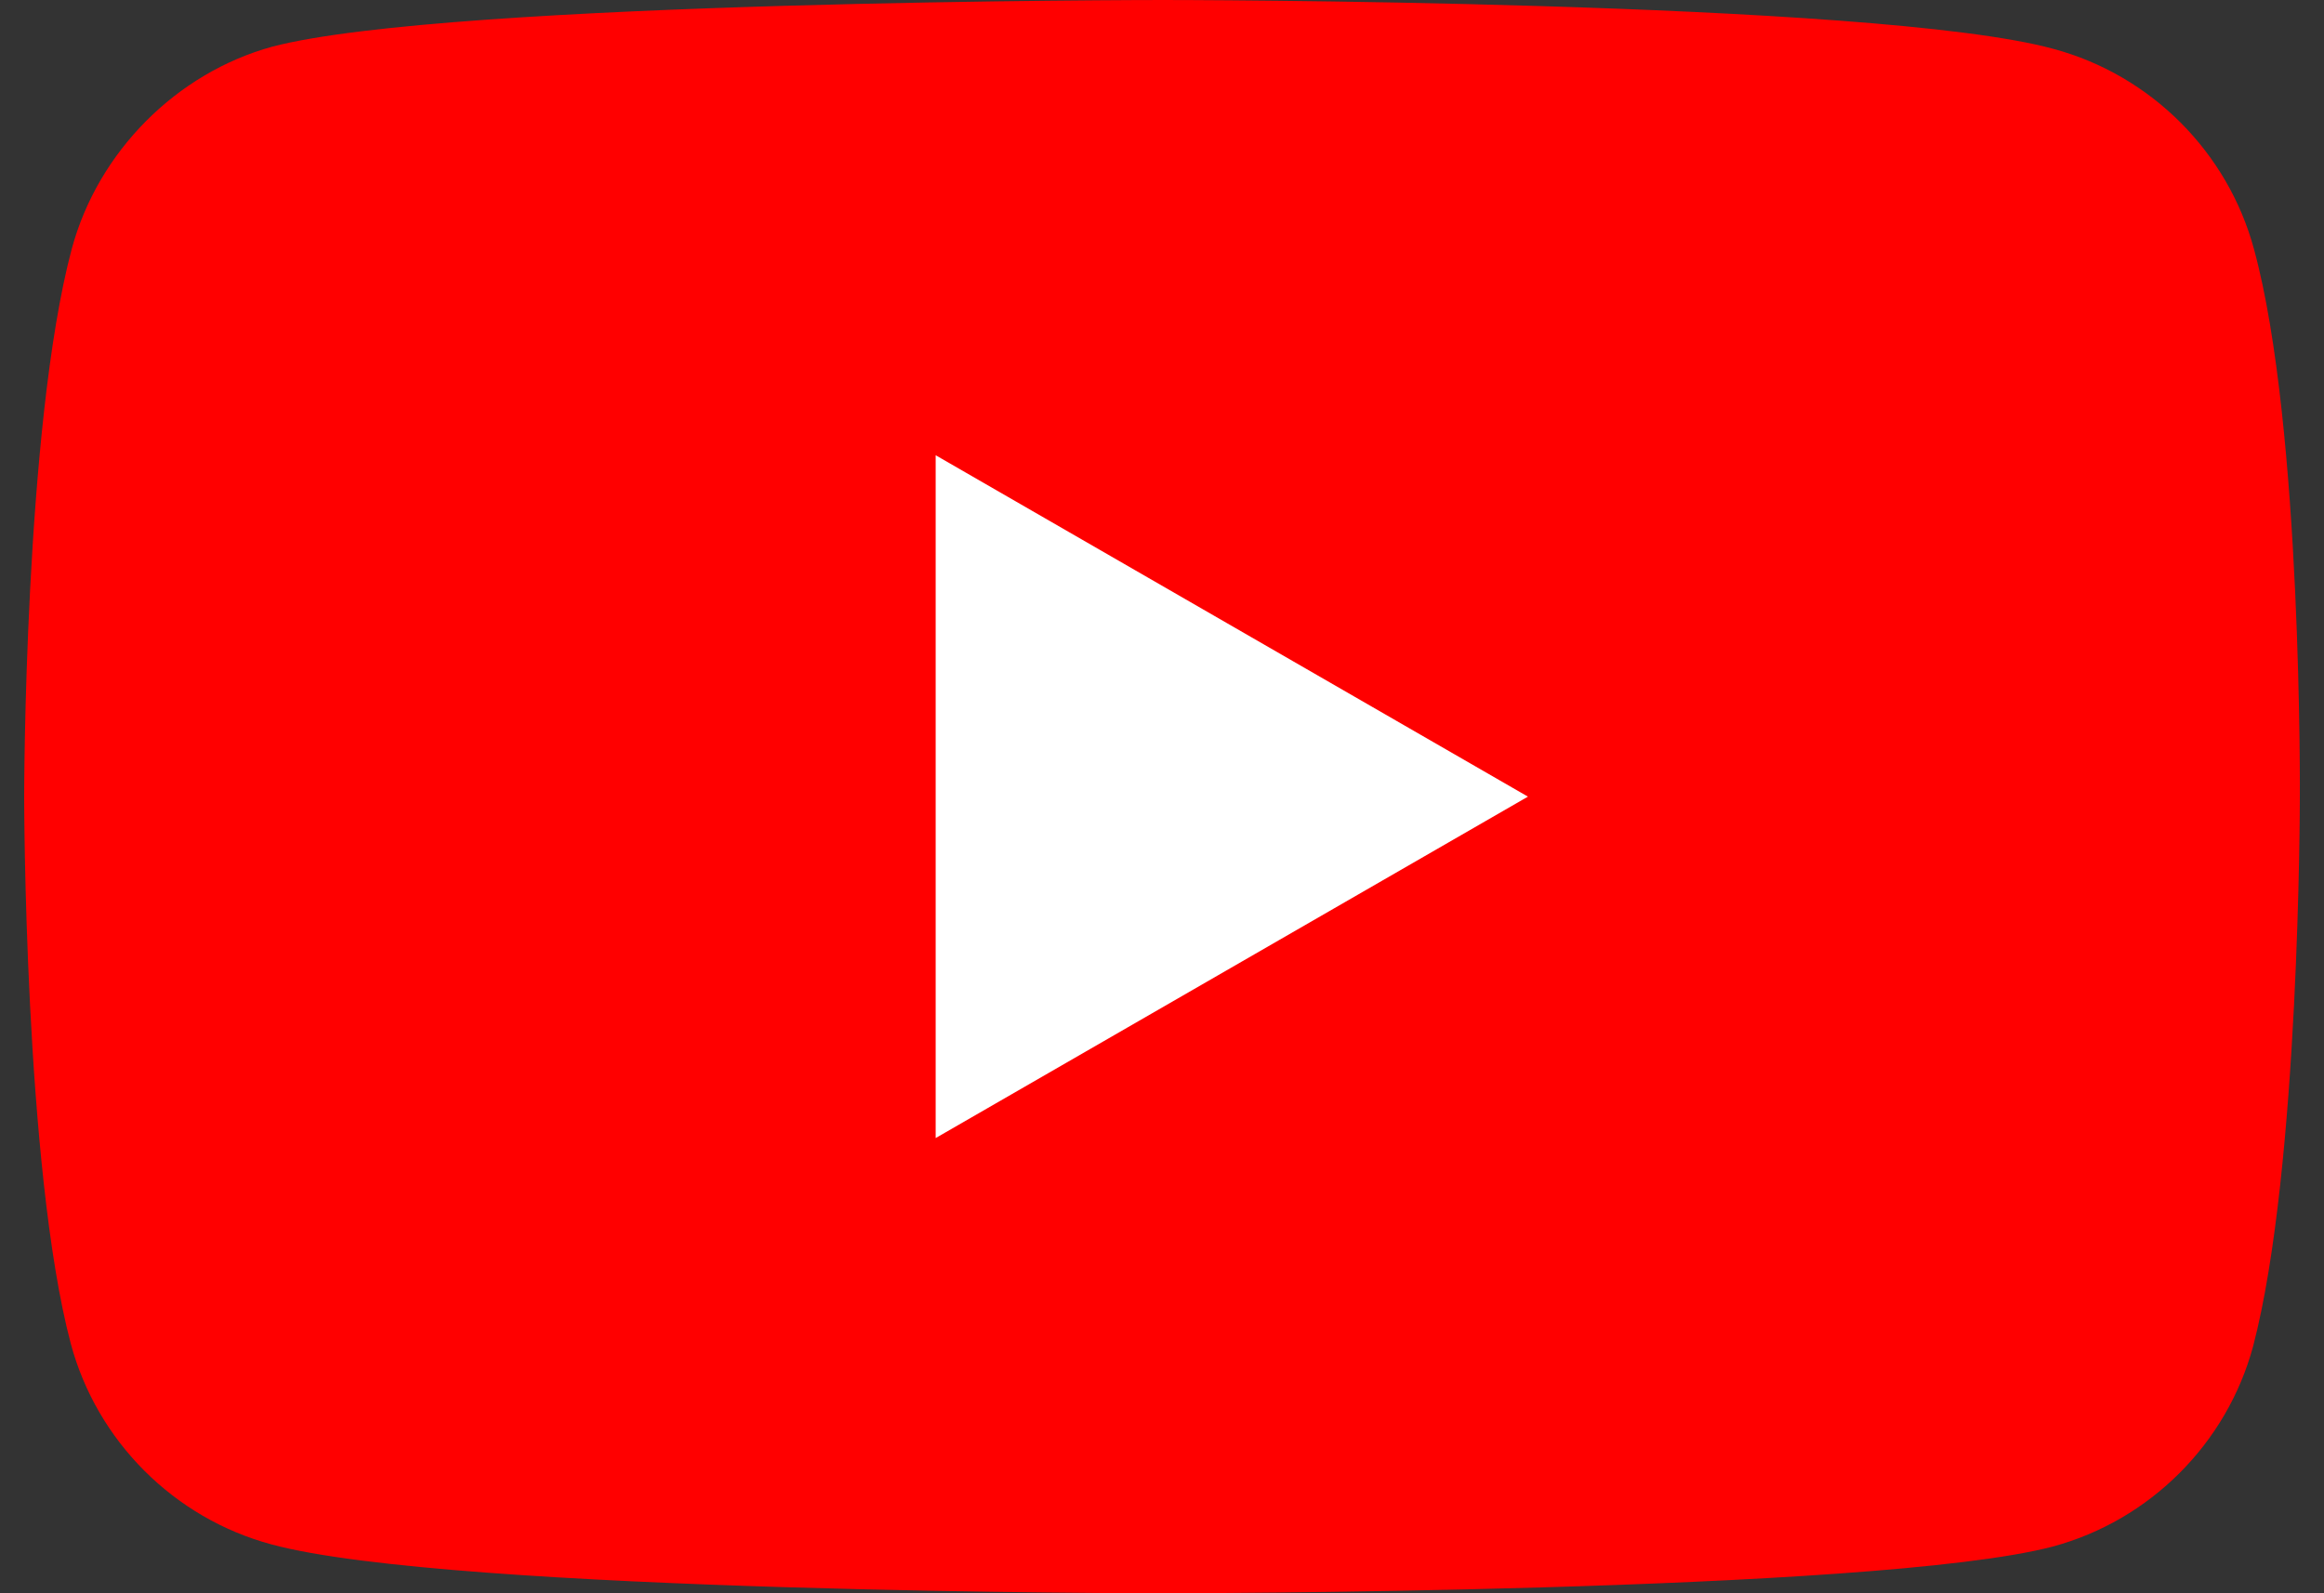
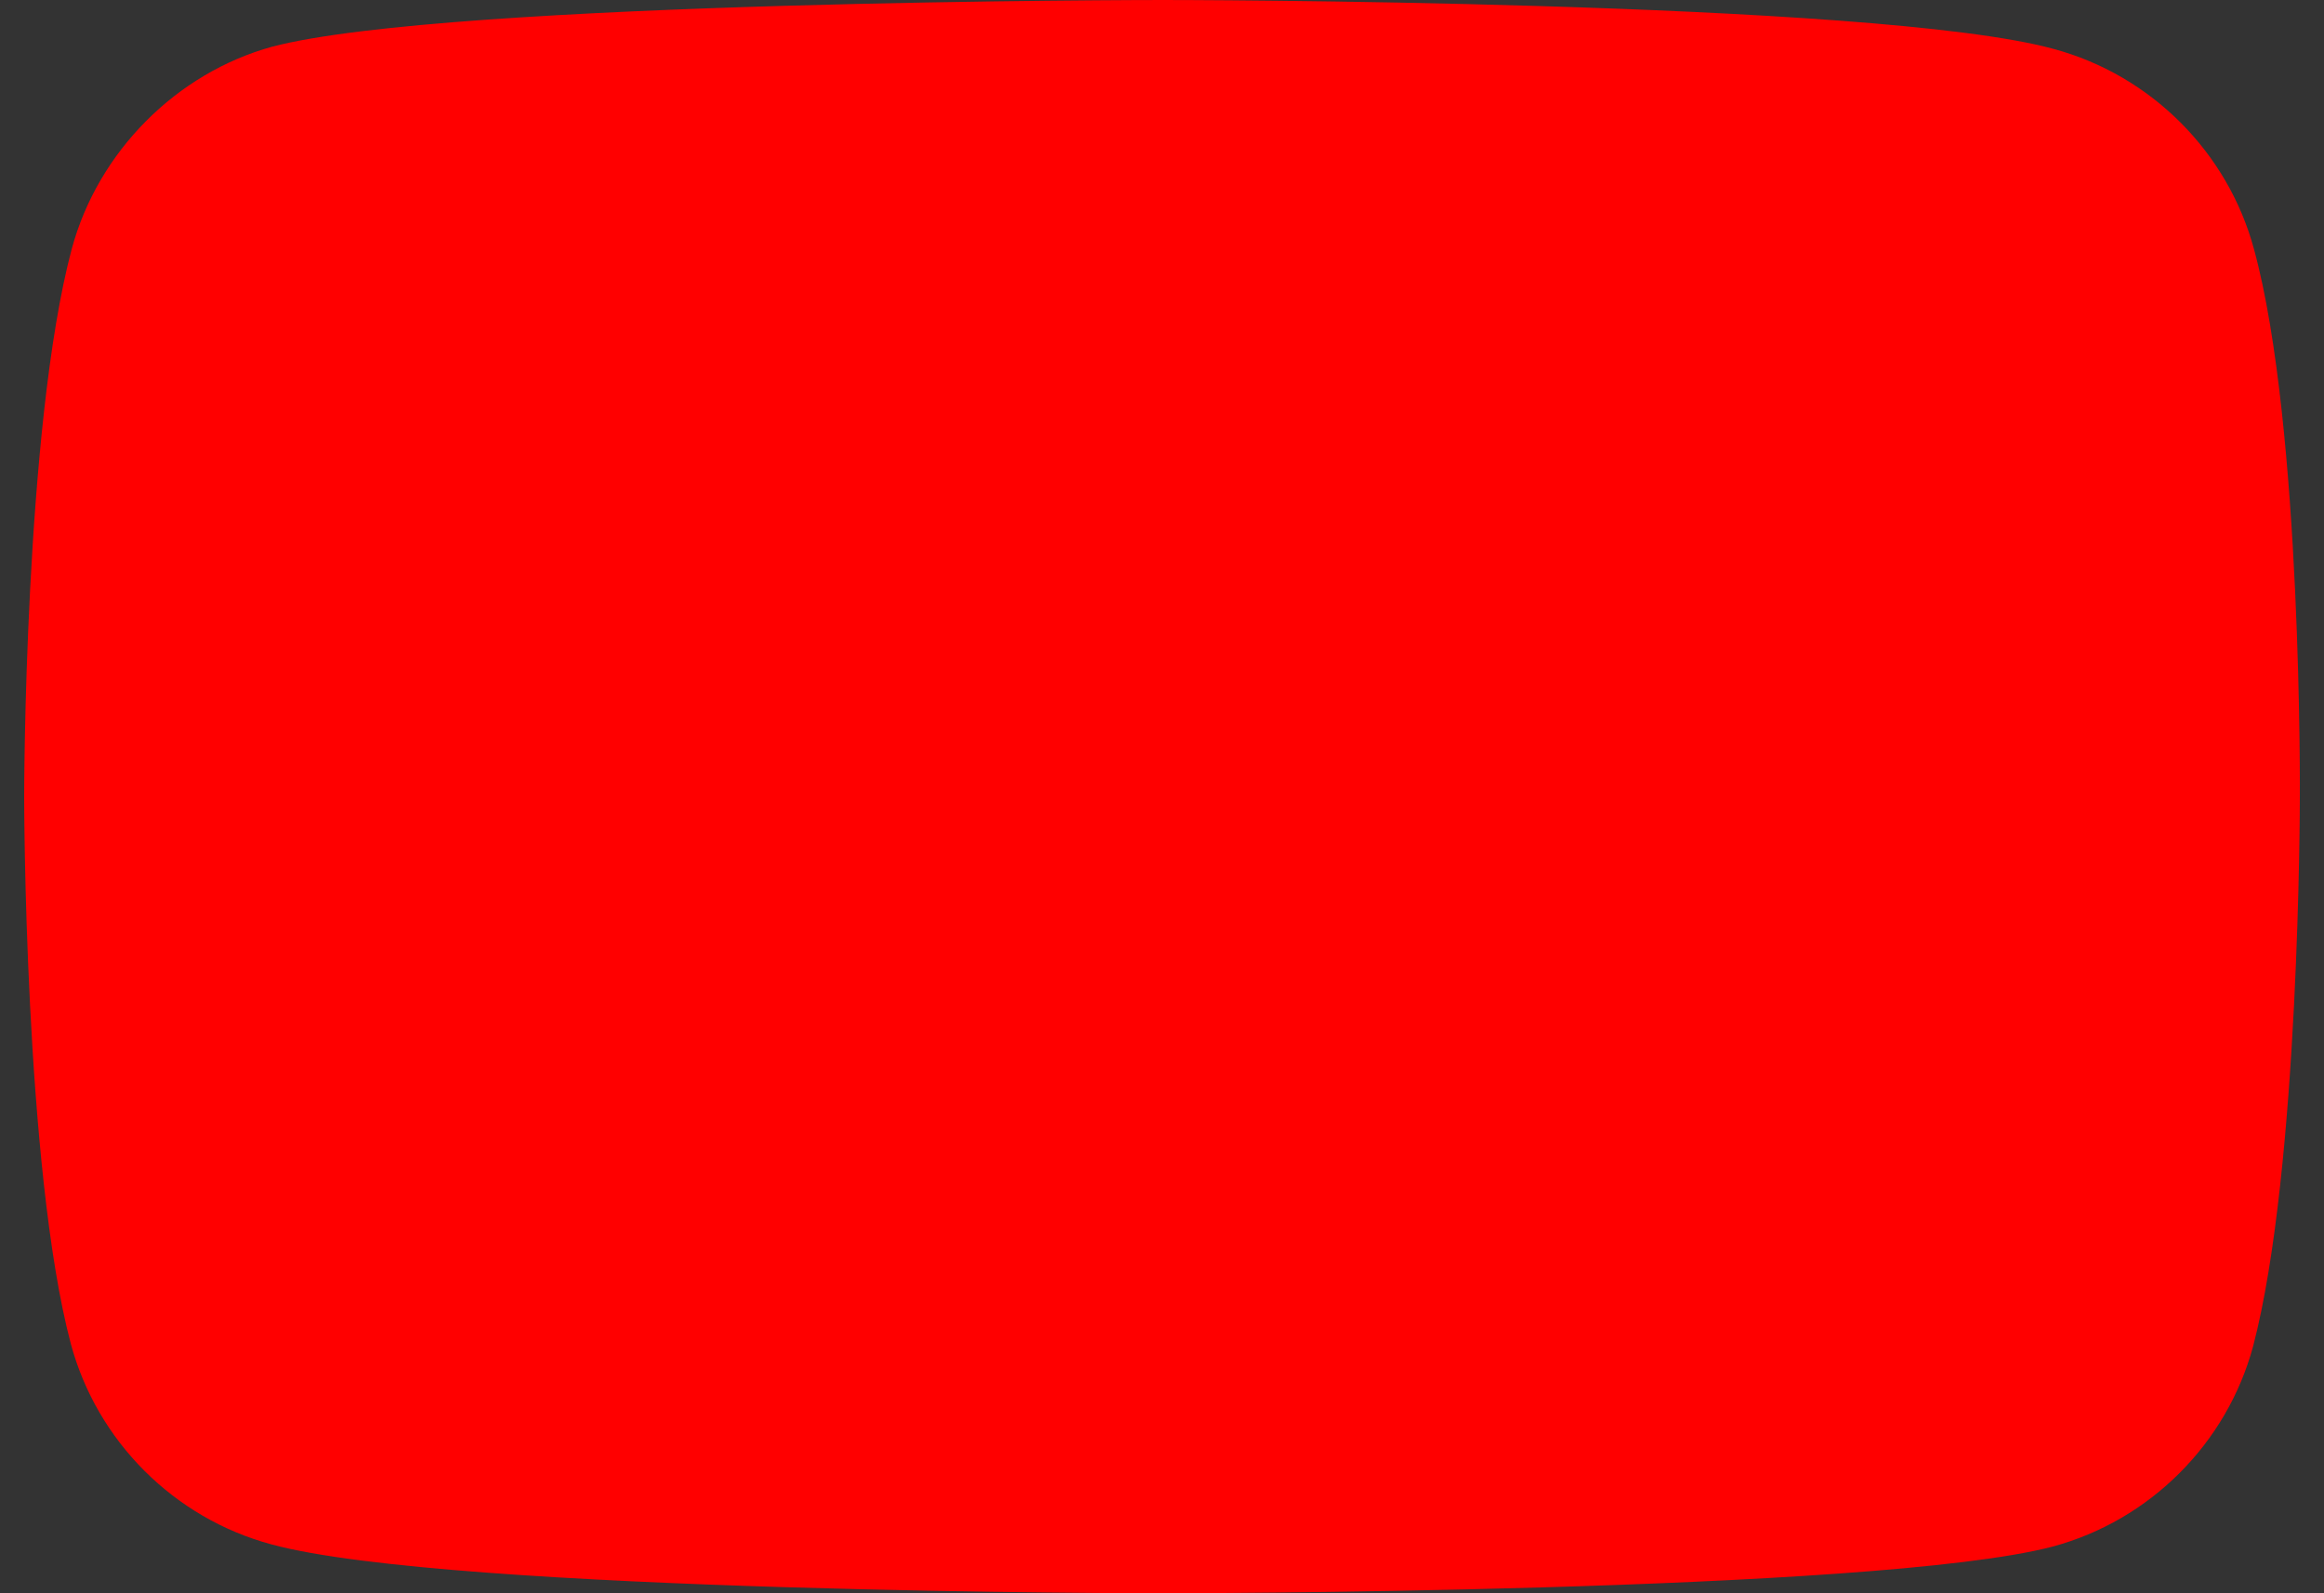
<svg xmlns="http://www.w3.org/2000/svg" width="70" height="48" viewBox="0 0 70 48" fill="none">
  <rect x="0" y="0" width="70" height="48" fill="#333333" stroke="none" />
  <path d="M67.893 7.513C67.103 4.58 64.786 2.263 61.852 1.473C56.482 0 35.027 0 35.027 0C35.027 0 13.558 0 8.201 1.406C5.321 2.196 2.951 4.567 2.161 7.5C0.728 12.87 0.728 24 0.728 24C0.728 24 0.728 35.183 2.134 40.487C2.924 43.42 5.241 45.737 8.174 46.527C13.598 48 35 48 35 48C35 48 56.469 48 61.826 46.594C64.759 45.804 67.076 43.487 67.866 40.554C69.272 35.183 69.272 24.067 69.272 24.067C69.272 24.067 69.353 12.87 67.893 7.513Z" fill="#FF0000" />
-   <path d="M28.183 34.286L46.022 24L28.183 13.715V34.286Z" fill="white" />
</svg>